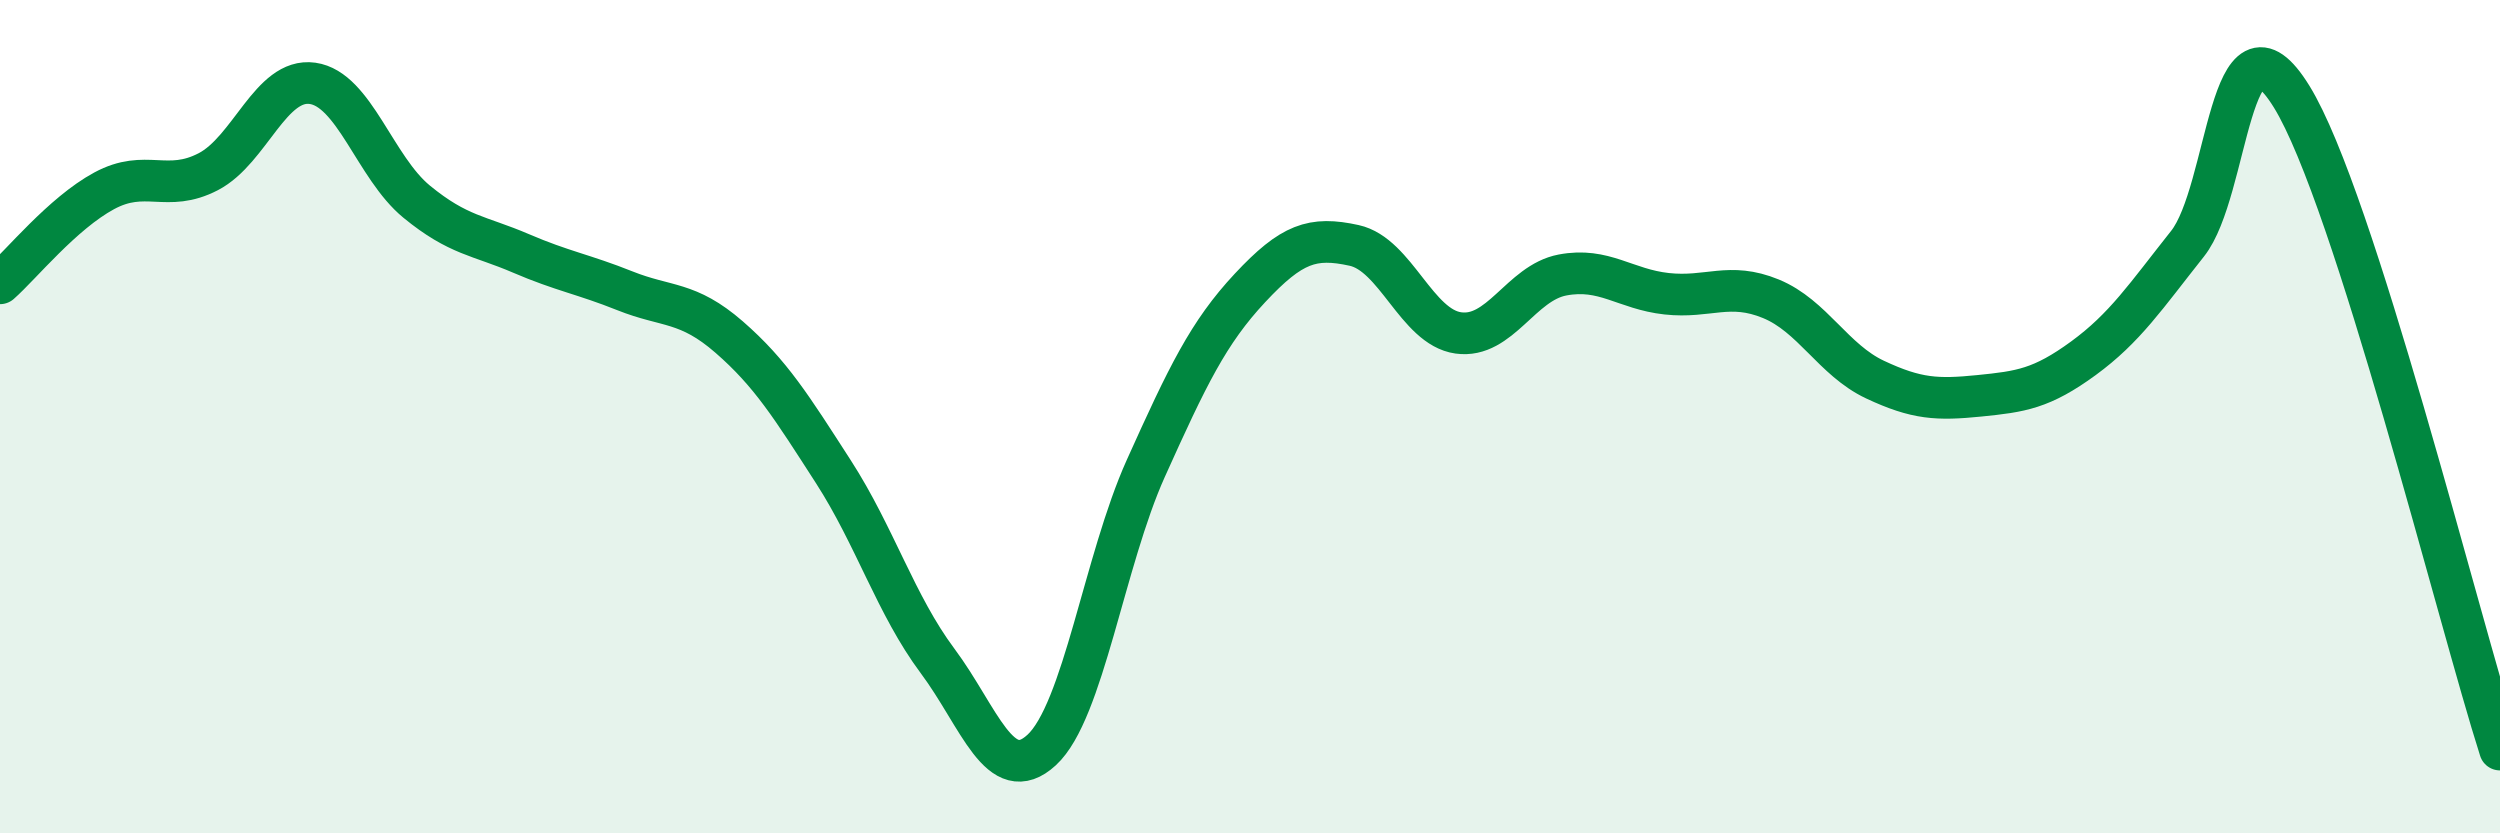
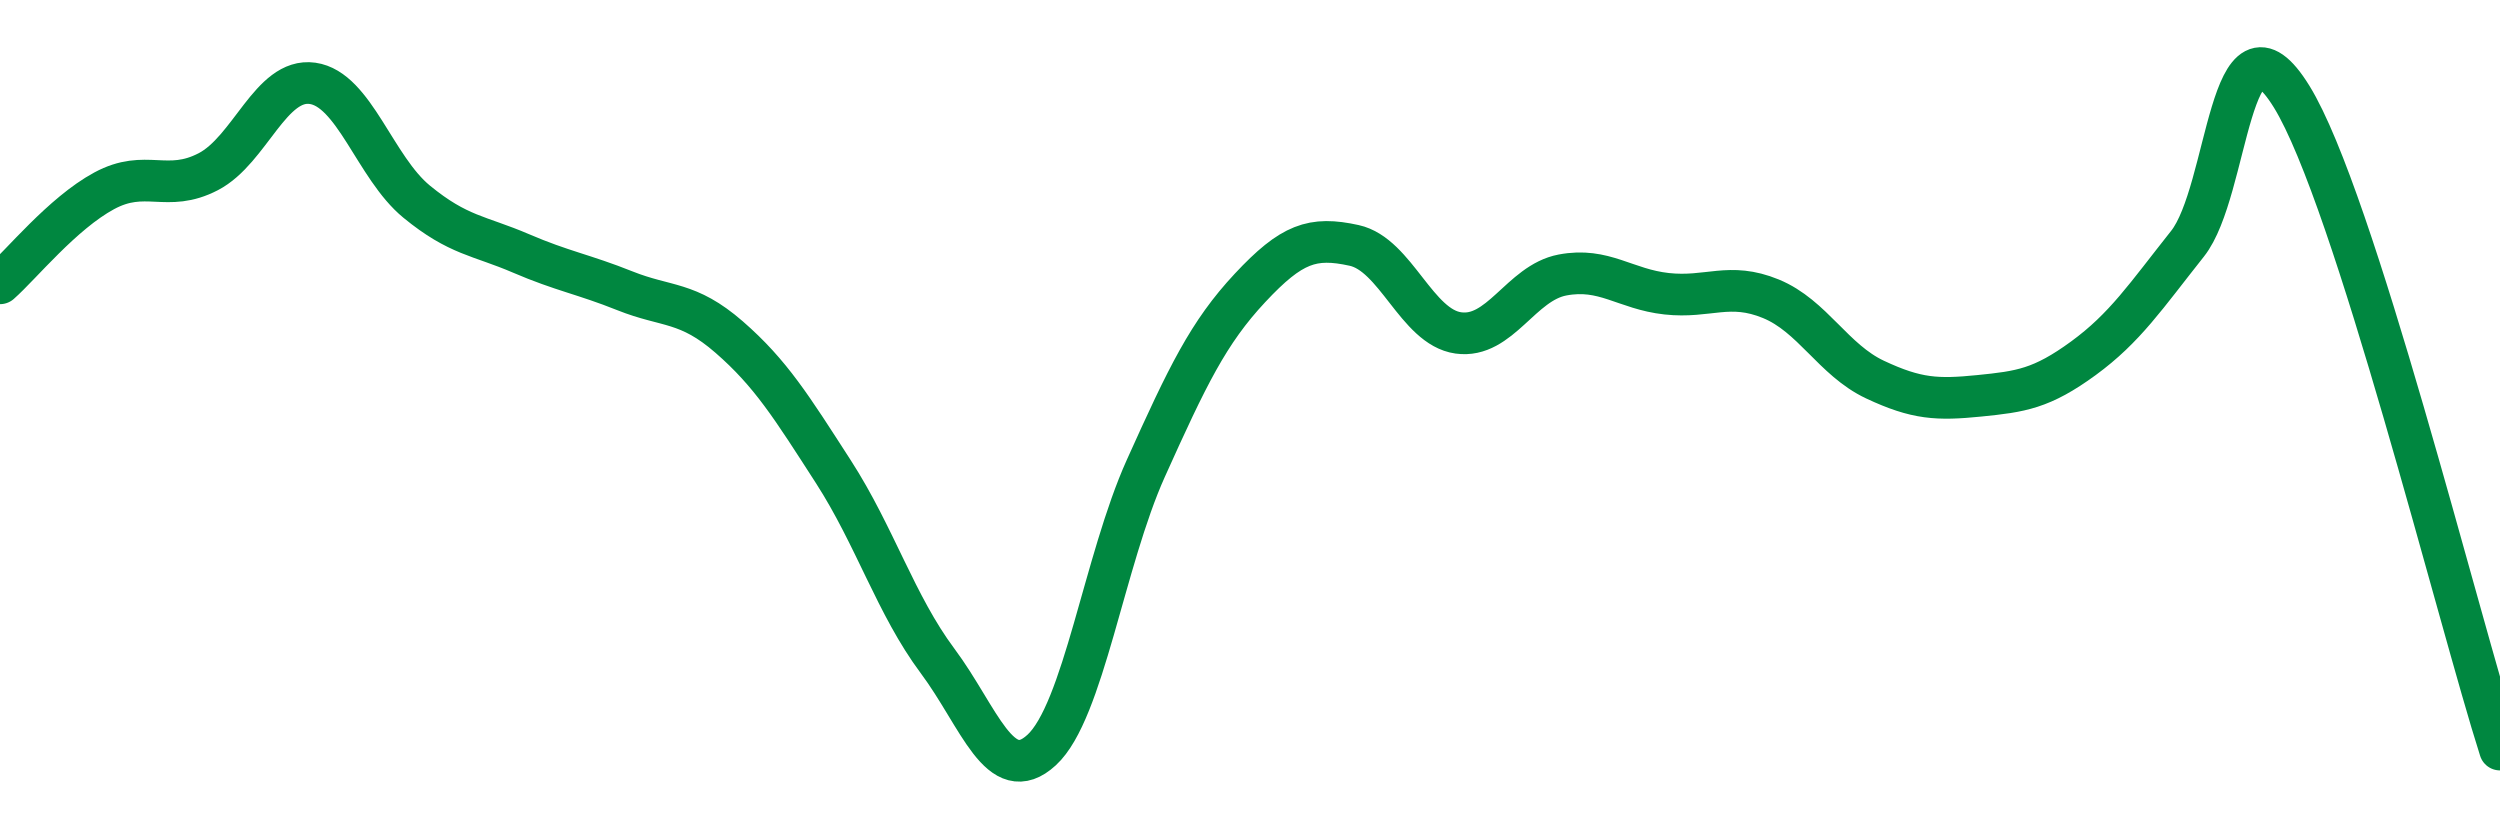
<svg xmlns="http://www.w3.org/2000/svg" width="60" height="20" viewBox="0 0 60 20">
-   <path d="M 0,6.8 C 0.5,6.36 1.5,5.12 2.5,4.58 C 3.5,4.04 4,4.64 5,4.12 C 6,3.6 6.5,1.86 7.5,2 C 8.5,2.14 9,4.02 10,4.84 C 11,5.66 11.5,5.65 12.5,6.08 C 13.5,6.51 14,6.58 15,6.98 C 16,7.38 16.5,7.22 17.5,8.09 C 18.5,8.96 19,9.77 20,11.32 C 21,12.87 21.5,14.52 22.5,15.86 C 23.5,17.2 24,18.92 25,18 C 26,17.08 26.5,13.46 27.5,11.24 C 28.5,9.02 29,7.98 30,6.91 C 31,5.84 31.5,5.67 32.5,5.89 C 33.5,6.11 34,7.85 35,7.99 C 36,8.13 36.5,6.79 37.5,6.6 C 38.5,6.41 39,6.94 40,7.05 C 41,7.16 41.5,6.76 42.5,7.17 C 43.5,7.58 44,8.64 45,9.11 C 46,9.58 46.5,9.6 47.5,9.5 C 48.5,9.4 49,9.33 50,8.6 C 51,7.87 51.5,7.11 52.5,5.85 C 53.5,4.59 53.5,-0.11 55,2.32 C 56.5,4.75 59,14.86 60,17.99L60 20L0 20Z" fill="#008740" opacity="0.1" stroke-linecap="round" stroke-linejoin="round" />
  <path d="M 0,6.8 C 0.5,6.36 1.5,5.12 2.5,4.58 C 3.5,4.04 4,4.64 5,4.12 C 6,3.6 6.5,1.86 7.5,2 C 8.5,2.14 9,4.02 10,4.84 C 11,5.66 11.5,5.65 12.5,6.08 C 13.5,6.51 14,6.58 15,6.98 C 16,7.38 16.5,7.22 17.5,8.09 C 18.5,8.96 19,9.77 20,11.32 C 21,12.87 21.5,14.52 22.5,15.86 C 23.5,17.2 24,18.92 25,18 C 26,17.08 26.5,13.46 27.5,11.24 C 28.5,9.02 29,7.98 30,6.91 C 31,5.84 31.5,5.67 32.5,5.89 C 33.5,6.11 34,7.85 35,7.99 C 36,8.13 36.5,6.79 37.5,6.6 C 38.5,6.41 39,6.94 40,7.05 C 41,7.16 41.5,6.76 42.5,7.17 C 43.5,7.58 44,8.64 45,9.11 C 46,9.58 46.5,9.6 47.5,9.5 C 48.5,9.4 49,9.33 50,8.6 C 51,7.87 51.5,7.11 52.5,5.85 C 53.5,4.59 53.5,-0.11 55,2.32 C 56.5,4.75 59,14.86 60,17.99" stroke="#008740" stroke-width="1" fill="none" stroke-linecap="round" stroke-linejoin="round" />
</svg>